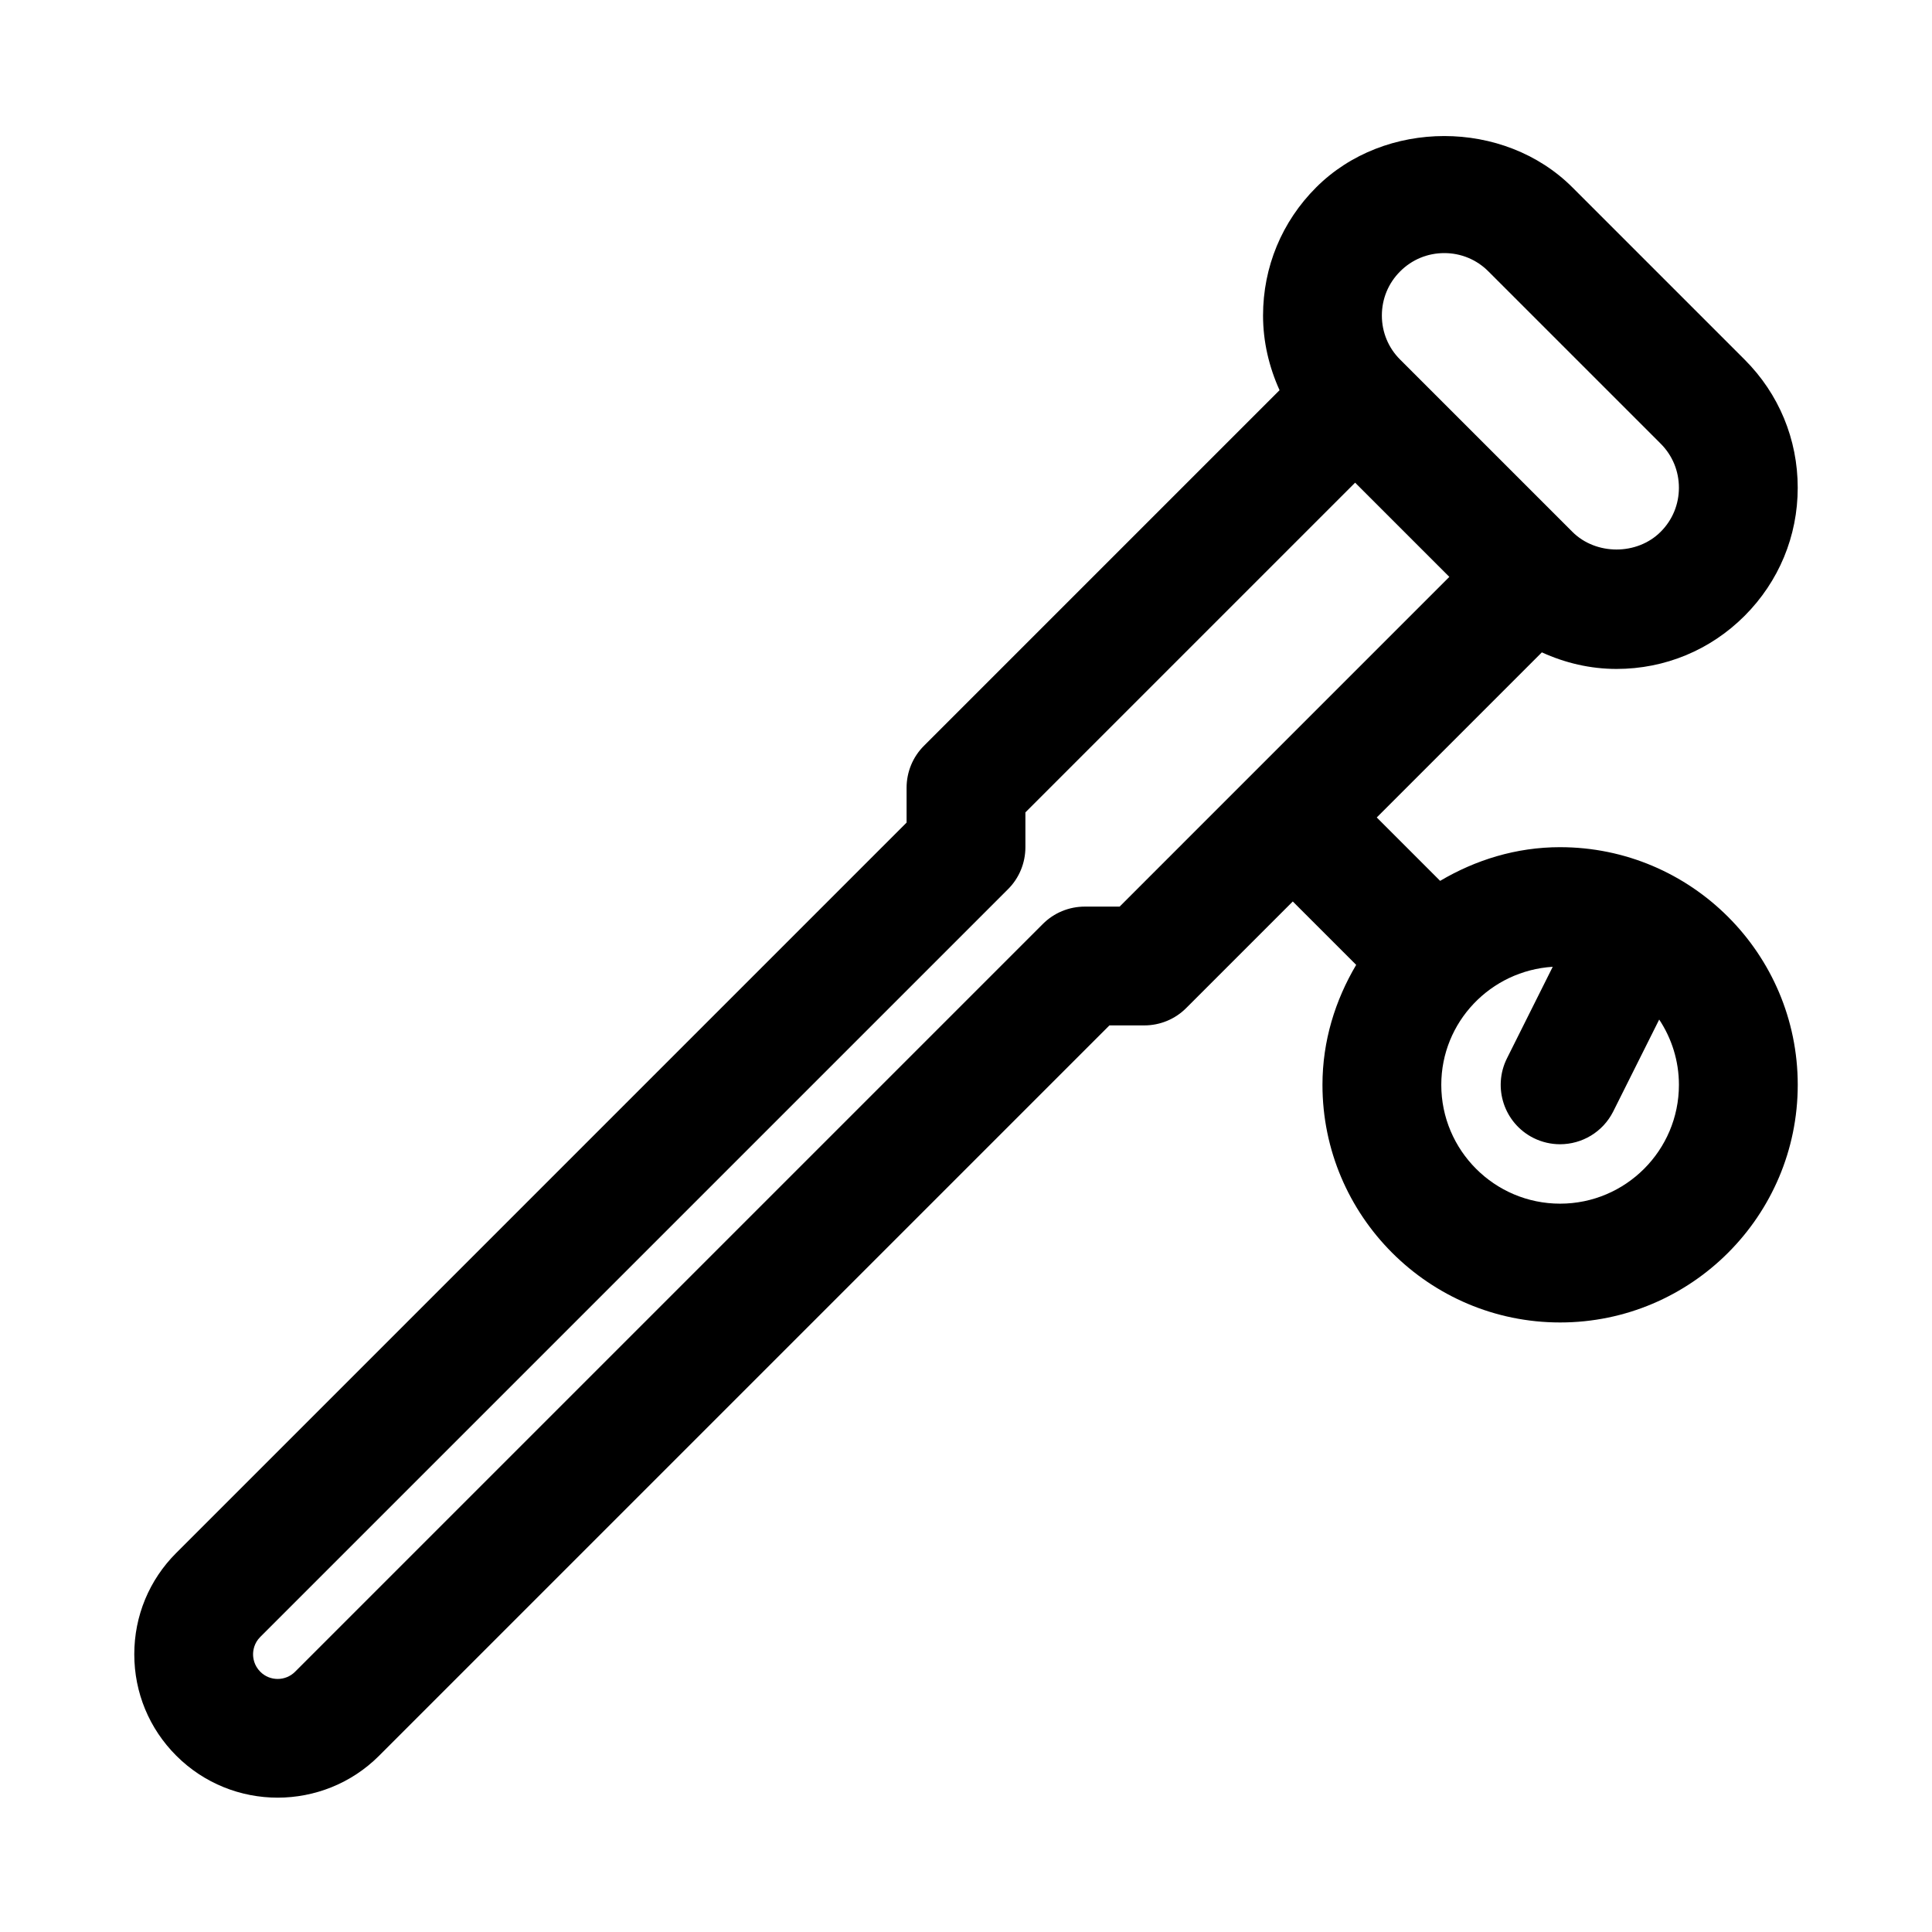
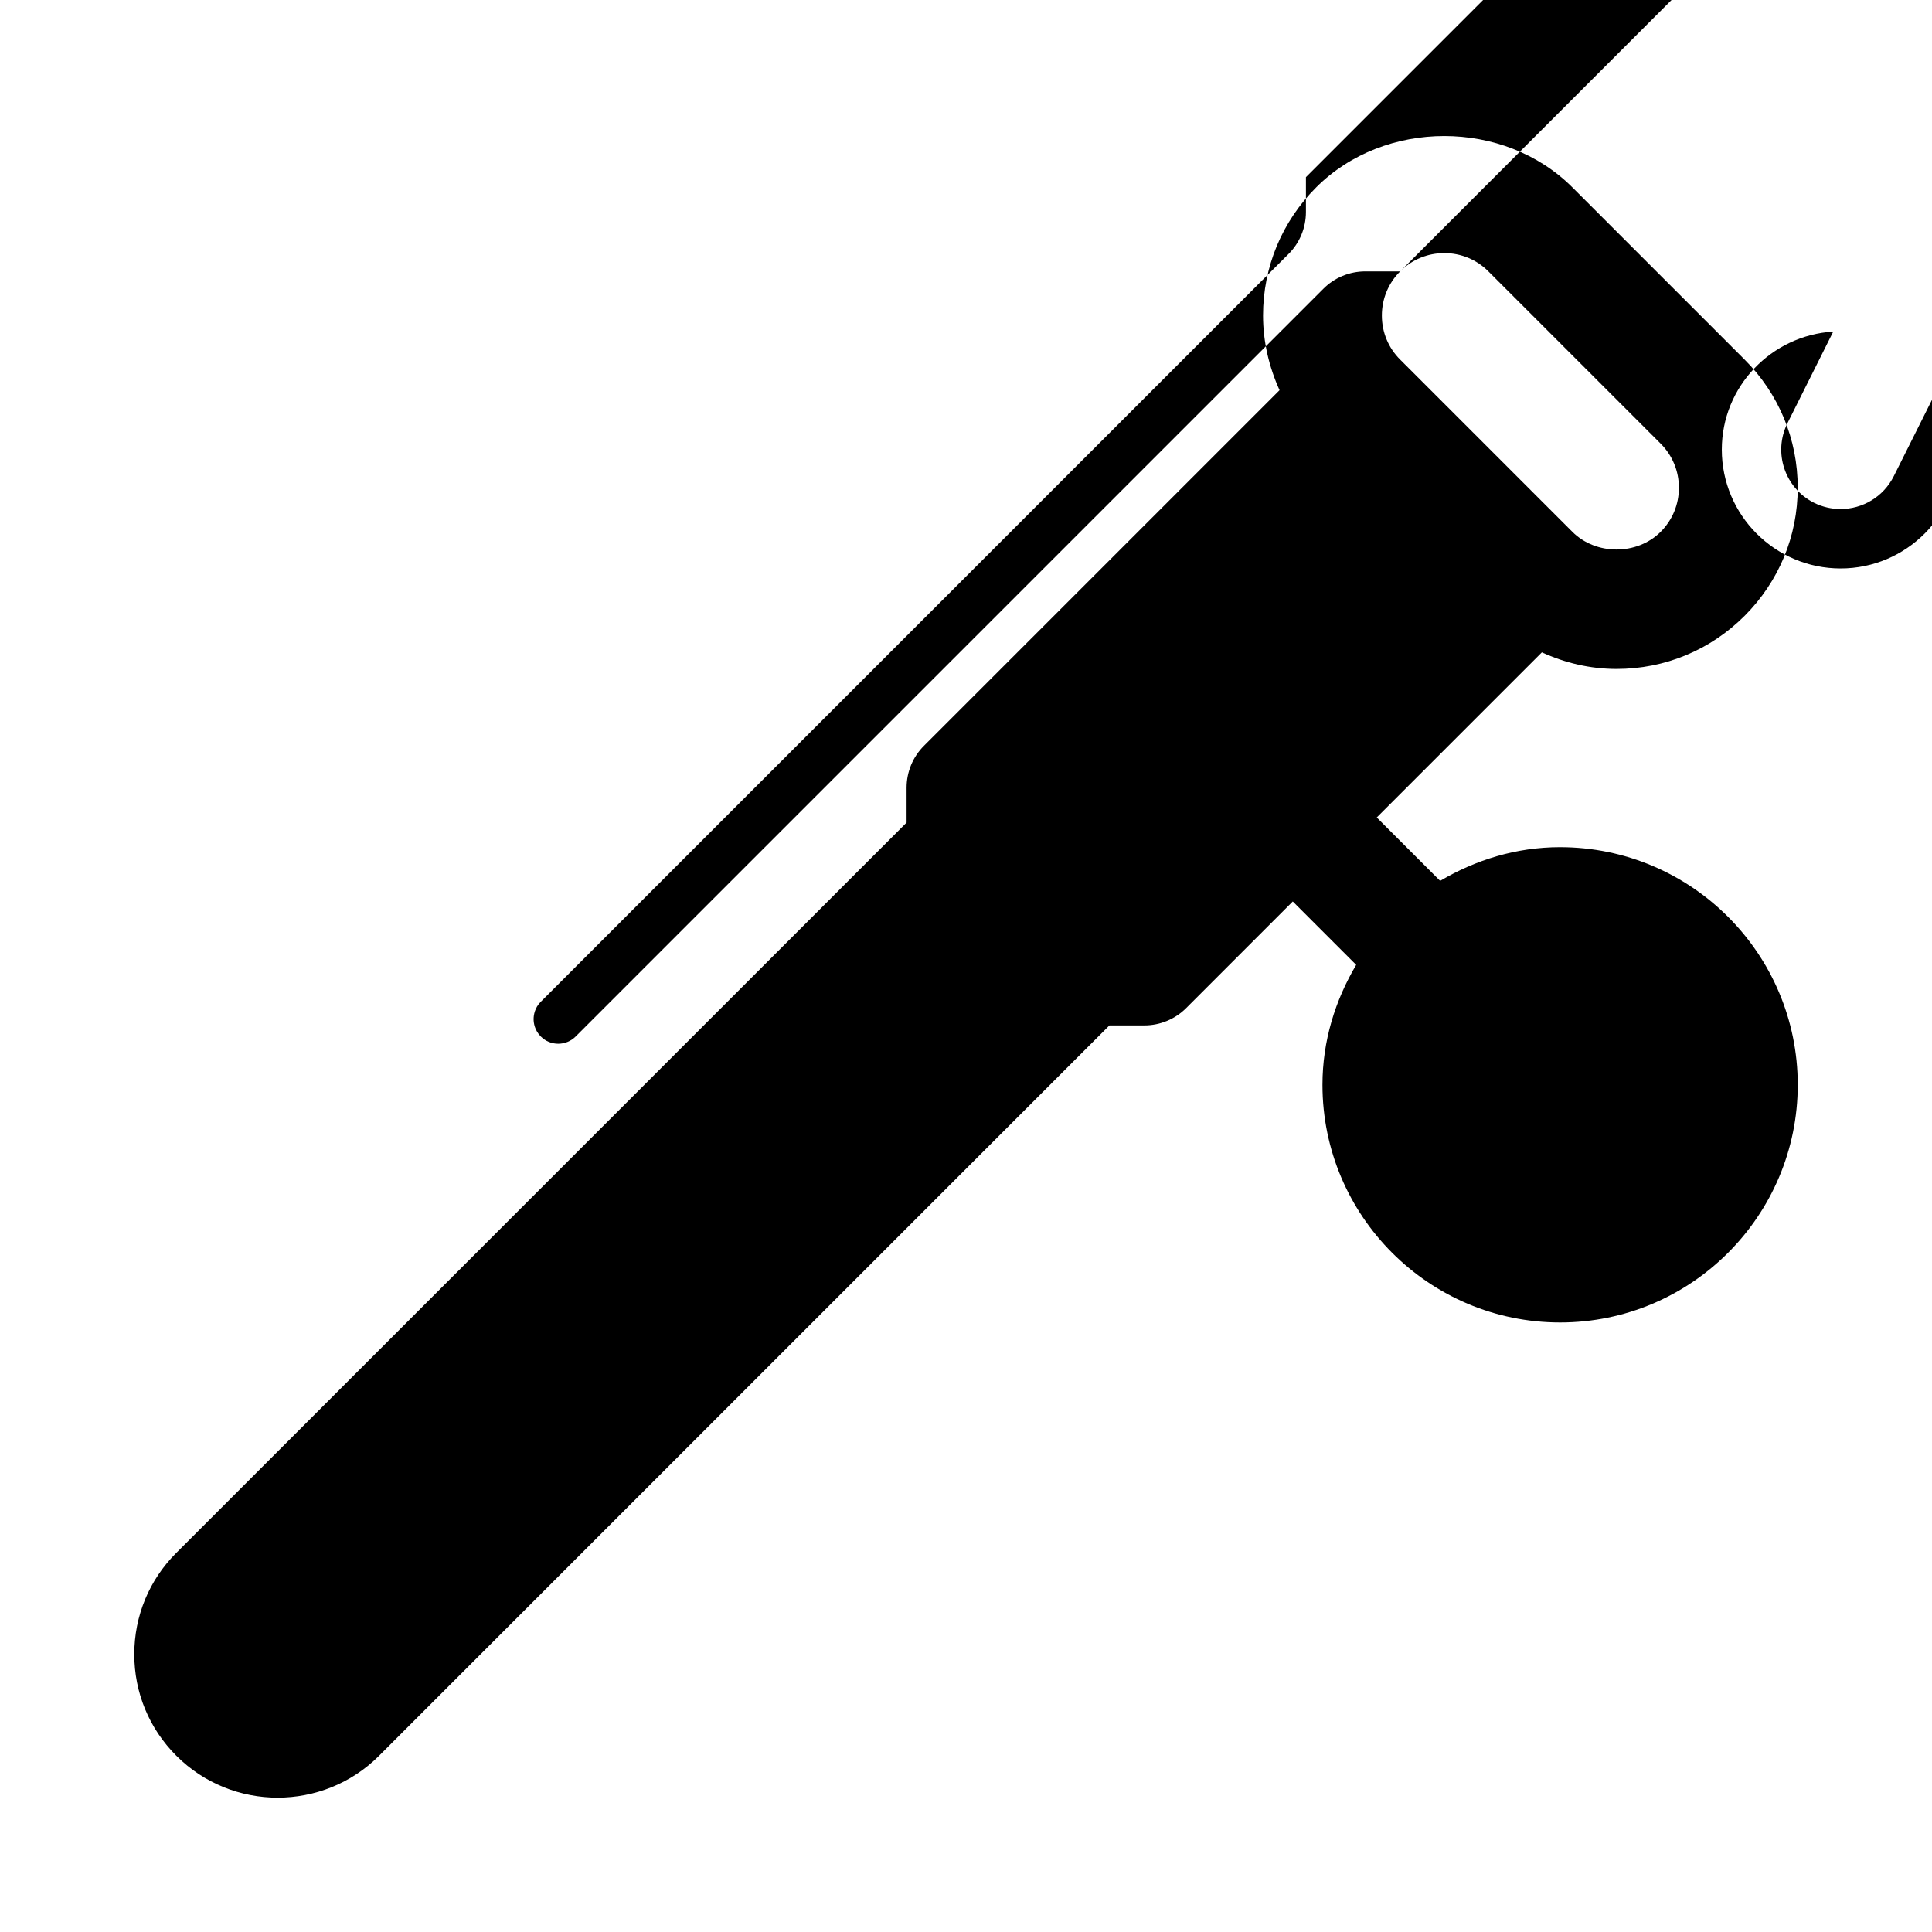
<svg xmlns="http://www.w3.org/2000/svg" fill="#000000" width="800px" height="800px" version="1.1" viewBox="144 144 512 512">
-   <path d="m557.44 368.51c-11.652 0-22.418 3.387-31.789 8.926l-16.797-16.801 43.754-43.754c6.141 2.805 12.832 4.394 19.789 4.394 12.816 0 24.875-4.992 33.945-14.074 9.07-9.086 14.074-21.113 14.074-33.945 0-12.832-4.992-24.891-14.074-33.961l-45.641-45.641c-18.152-18.152-49.781-18.121-67.902 0-9.086 9.07-14.078 21.113-14.078 33.961 0 6.957 1.59 13.633 4.375 19.789l-94.227 94.227c-2.961 2.945-4.613 6.945-4.613 11.133v9.227l-193.54 193.54c-7.176 7.164-11.129 16.703-11.129 26.875 0 10.156 3.953 19.695 11.133 26.875 7.414 7.414 17.145 11.117 26.875 11.117 9.73-0.016 19.461-3.699 26.875-11.117l193.54-193.54h9.227c4.188 0 8.188-1.652 11.133-4.613l28.23-28.23 16.801 16.801c-5.547 9.367-8.934 20.137-8.934 31.789 0 34.73 28.246 62.977 62.977 62.977s62.977-28.246 62.977-62.977c0-34.734-28.242-62.977-62.977-62.977zm-42.383-152.59c3.117-3.133 7.273-4.848 11.699-4.848 4.41 0 8.566 1.715 11.684 4.848l45.641 45.641c3.133 3.121 4.848 7.277 4.848 11.699 0 4.41-1.715 8.566-4.848 11.684-6.25 6.25-17.145 6.234-23.379 0l-45.641-45.641c-3.137-3.117-4.852-7.277-4.852-11.684 0-4.426 1.715-8.582 4.848-11.699zm-74.344 168.34h-9.223c-4.188 0-8.188 1.652-11.133 4.613l-198.16 198.16c-2.535 2.535-6.676 2.551-9.211 0-1.668-1.672-1.918-3.621-1.918-4.613 0-1.008 0.25-2.961 1.906-4.613l198.16-198.16c2.957-2.941 4.609-6.941 4.609-11.129v-9.227l87.379-87.379 24.969 24.969zm116.73 78.723c-17.367 0-31.488-14.121-31.488-31.488 0-16.688 13.098-30.262 29.535-31.285l-12.121 24.246c-3.891 7.777-0.738 17.238 7.039 21.129 2.25 1.117 4.66 1.652 7.019 1.652 5.777 0 11.336-3.18 14.105-8.707l12.172-24.34c3.293 4.977 5.227 10.91 5.227 17.305 0 17.363-14.121 31.488-31.488 31.488z" />
+   <path d="m557.44 368.51c-11.652 0-22.418 3.387-31.789 8.926l-16.797-16.801 43.754-43.754c6.141 2.805 12.832 4.394 19.789 4.394 12.816 0 24.875-4.992 33.945-14.074 9.07-9.086 14.074-21.113 14.074-33.945 0-12.832-4.992-24.891-14.074-33.961l-45.641-45.641c-18.152-18.152-49.781-18.121-67.902 0-9.086 9.07-14.078 21.113-14.078 33.961 0 6.957 1.59 13.633 4.375 19.789l-94.227 94.227c-2.961 2.945-4.613 6.945-4.613 11.133v9.227l-193.54 193.54c-7.176 7.164-11.129 16.703-11.129 26.875 0 10.156 3.953 19.695 11.133 26.875 7.414 7.414 17.145 11.117 26.875 11.117 9.73-0.016 19.461-3.699 26.875-11.117l193.54-193.54h9.227c4.188 0 8.188-1.652 11.133-4.613l28.23-28.23 16.801 16.801c-5.547 9.367-8.934 20.137-8.934 31.789 0 34.73 28.246 62.977 62.977 62.977s62.977-28.246 62.977-62.977c0-34.734-28.242-62.977-62.977-62.977zm-42.383-152.59c3.117-3.133 7.273-4.848 11.699-4.848 4.41 0 8.566 1.715 11.684 4.848l45.641 45.641c3.133 3.121 4.848 7.277 4.848 11.699 0 4.41-1.715 8.566-4.848 11.684-6.25 6.25-17.145 6.234-23.379 0l-45.641-45.641c-3.137-3.117-4.852-7.277-4.852-11.684 0-4.426 1.715-8.582 4.848-11.699zh-9.223c-4.188 0-8.188 1.652-11.133 4.613l-198.16 198.16c-2.535 2.535-6.676 2.551-9.211 0-1.668-1.672-1.918-3.621-1.918-4.613 0-1.008 0.25-2.961 1.906-4.613l198.16-198.16c2.957-2.941 4.609-6.941 4.609-11.129v-9.227l87.379-87.379 24.969 24.969zm116.73 78.723c-17.367 0-31.488-14.121-31.488-31.488 0-16.688 13.098-30.262 29.535-31.285l-12.121 24.246c-3.891 7.777-0.738 17.238 7.039 21.129 2.25 1.117 4.66 1.652 7.019 1.652 5.777 0 11.336-3.18 14.105-8.707l12.172-24.34c3.293 4.977 5.227 10.91 5.227 17.305 0 17.363-14.121 31.488-31.488 31.488z" />
</svg>